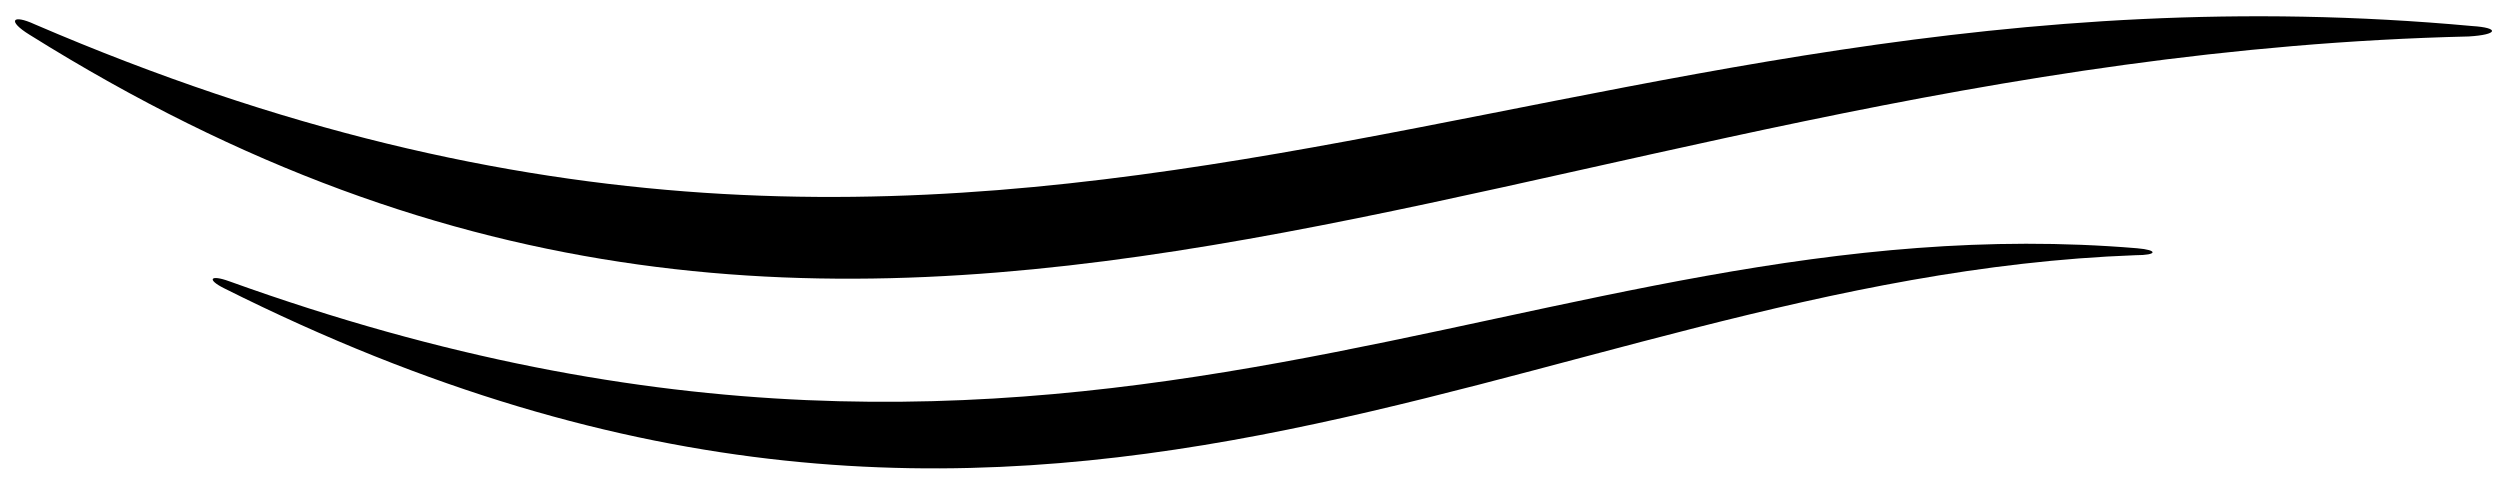
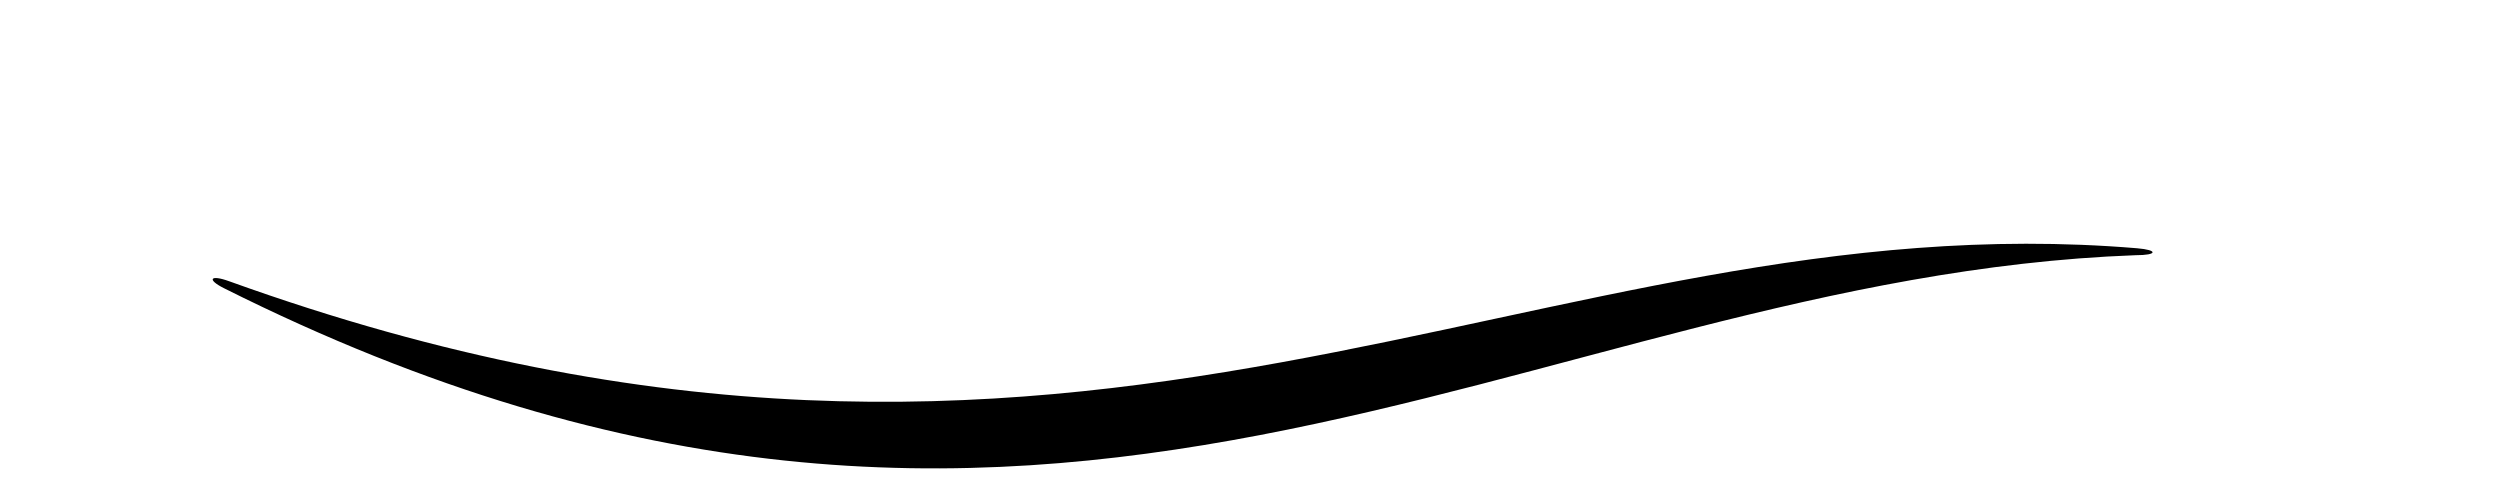
<svg xmlns="http://www.w3.org/2000/svg" version="1.1" id="Layer_1" x="0px" y="0px" viewBox="0 0 144 27.9" style="enable-background:new 0 0 144 27.9;" xml:space="preserve">
-   <path d="M2,1.4C59.2,26,89-3.4,142.4,1.5c1.6,0.1,1.5,0.5-0.2,0.6C87.1,3.4,51.1,32.9,1.7,2C0.4,1.2,0.7,0.8,2,1.4z" />
  <path d="M13.2,16.2c49.7,17.9,75.2-4.8,109.9-1.9c1.2,0.1,1.2,0.4-0.1,0.4C87.8,16,60.4,40.4,12.9,16.6  C11.9,16.1,12.1,15.8,13.2,16.2z" />
</svg>